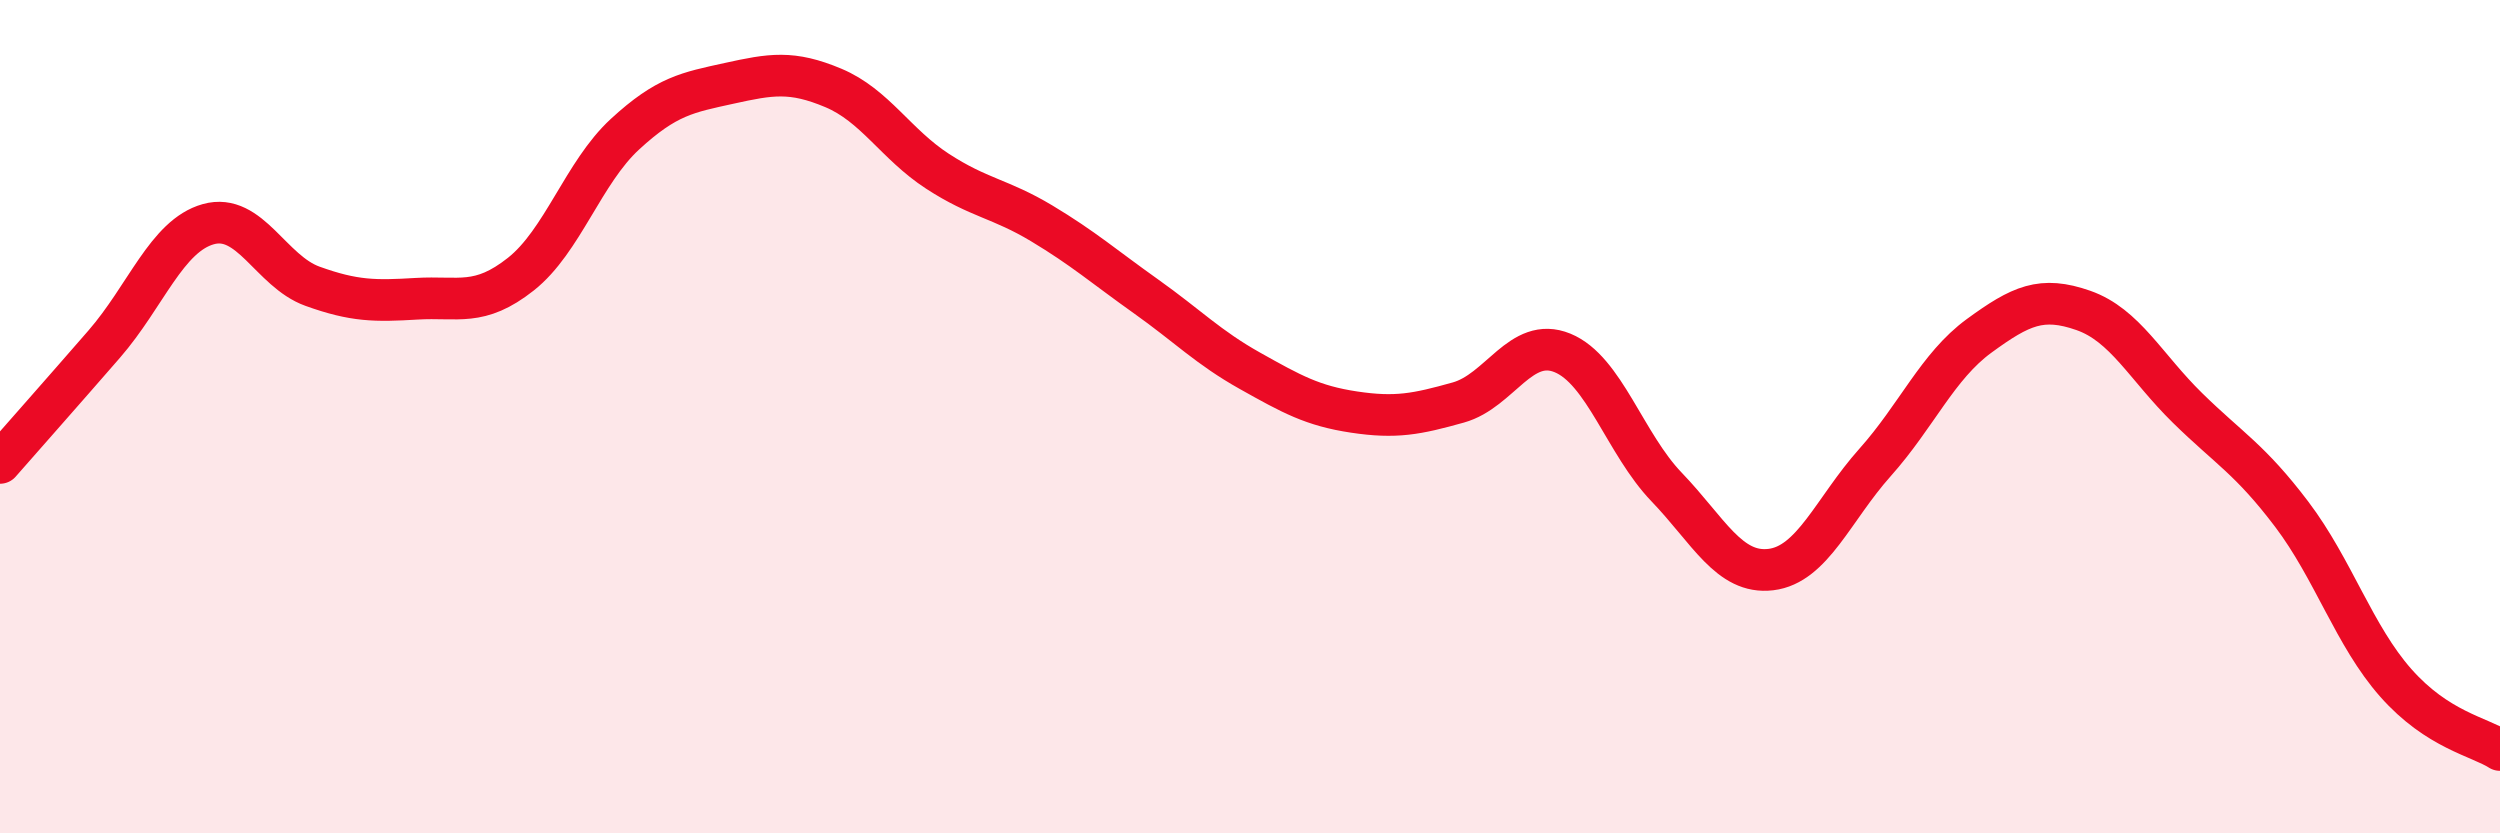
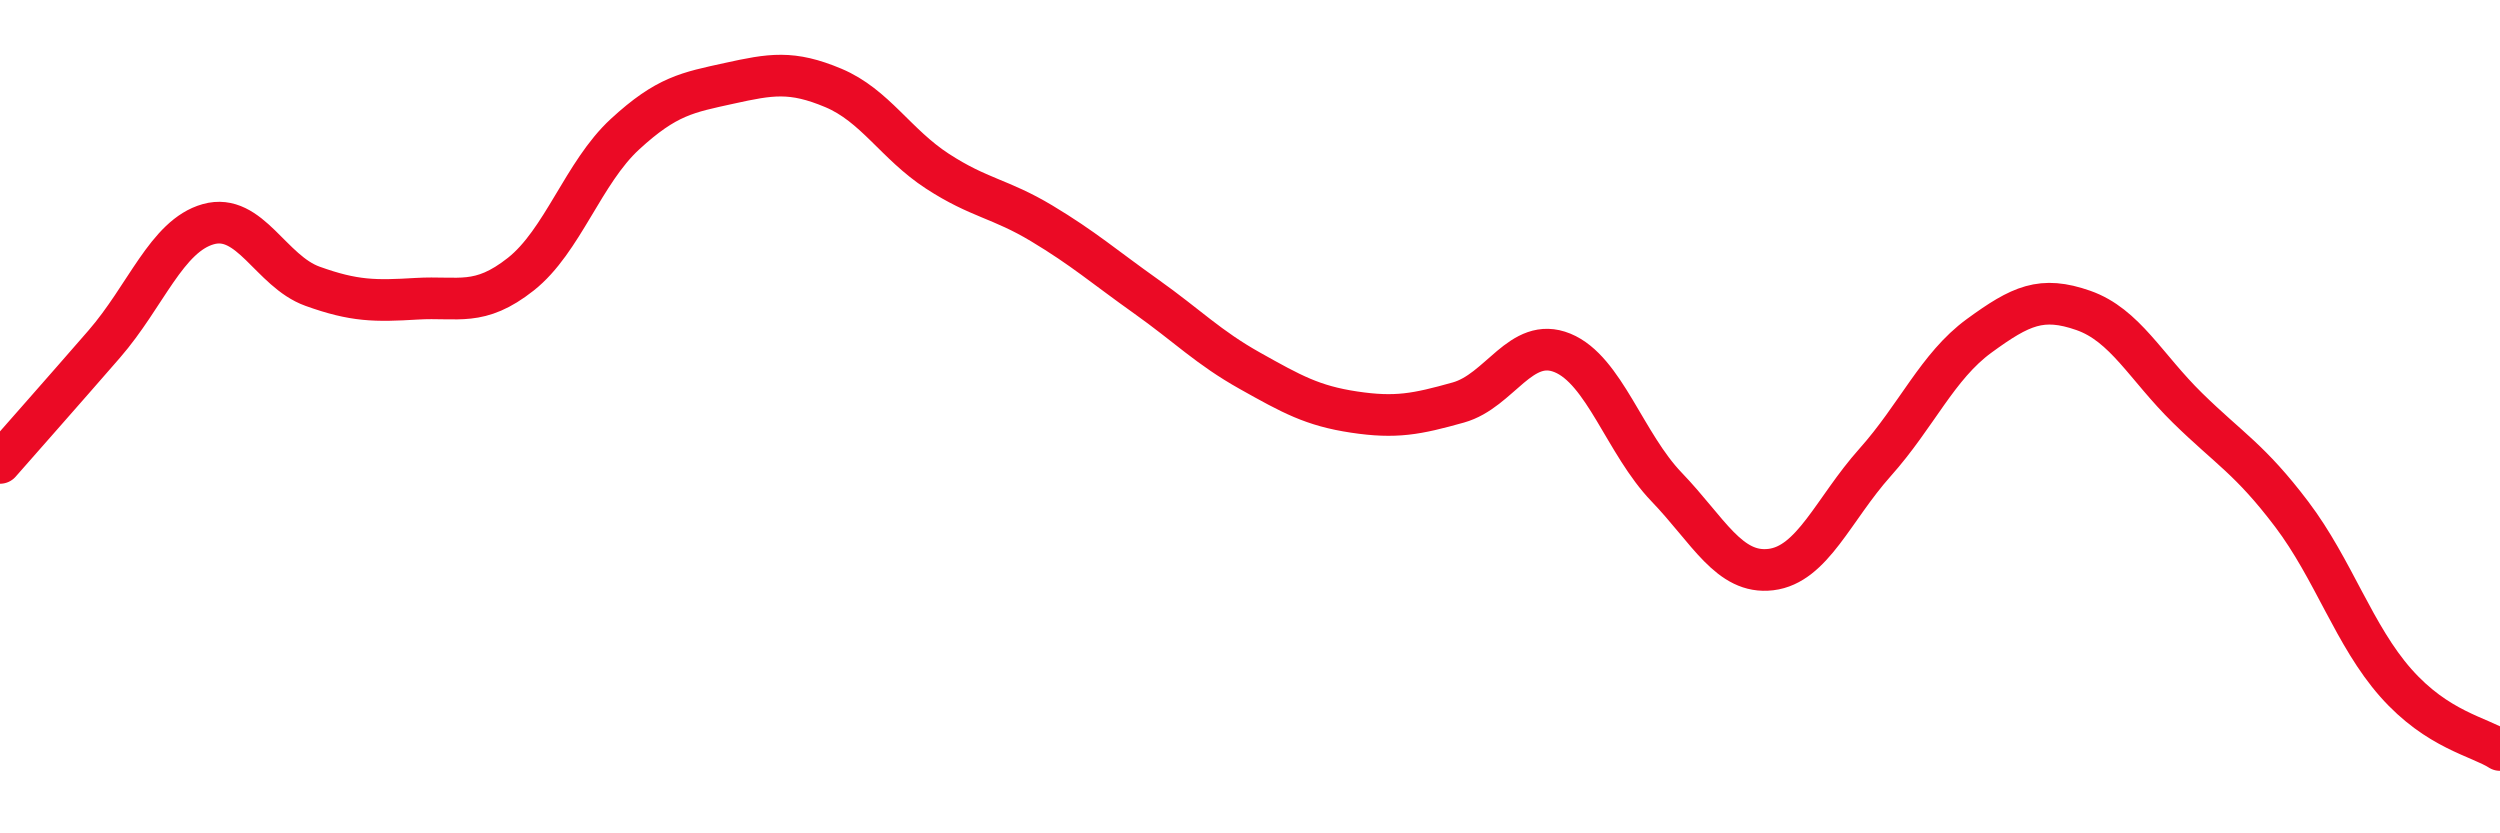
<svg xmlns="http://www.w3.org/2000/svg" width="60" height="20" viewBox="0 0 60 20">
-   <path d="M 0,11.11 C 0.5,10.54 1.5,9.41 2.5,8.26 C 3.5,7.11 4,5.66 5,5.38 C 6,5.1 6.5,6.51 7.5,6.87 C 8.5,7.23 9,7.23 10,7.17 C 11,7.11 11.5,7.37 12.5,6.58 C 13.5,5.79 14,4.14 15,3.22 C 16,2.3 16.5,2.22 17.5,2 C 18.5,1.78 19,1.69 20,2.11 C 21,2.53 21.5,3.46 22.5,4.11 C 23.5,4.76 24,4.76 25,5.36 C 26,5.96 26.5,6.4 27.5,7.11 C 28.5,7.82 29,8.34 30,8.9 C 31,9.46 31.5,9.74 32.5,9.89 C 33.5,10.04 34,9.94 35,9.66 C 36,9.38 36.5,8.06 37.5,8.47 C 38.5,8.88 39,10.65 40,11.69 C 41,12.73 41.5,13.79 42.5,13.67 C 43.5,13.55 44,12.22 45,11.1 C 46,9.98 46.5,8.79 47.5,8.06 C 48.5,7.33 49,7.1 50,7.45 C 51,7.8 51.5,8.81 52.5,9.79 C 53.5,10.77 54,11.02 55,12.34 C 56,13.66 56.5,15.26 57.5,16.39 C 58.5,17.52 59.5,17.68 60,18L60 20L0 20Z" fill="#EB0A25" opacity="0.1" stroke-linecap="round" stroke-linejoin="round" />
  <path d="M 0,11.11 C 0.5,10.54 1.5,9.41 2.5,8.26 C 3.5,7.11 4,5.66 5,5.38 C 6,5.1 6.5,6.51 7.5,6.87 C 8.5,7.23 9,7.23 10,7.17 C 11,7.11 11.5,7.37 12.5,6.58 C 13.5,5.79 14,4.14 15,3.22 C 16,2.3 16.5,2.22 17.5,2 C 18.5,1.78 19,1.69 20,2.11 C 21,2.53 21.5,3.46 22.5,4.11 C 23.5,4.76 24,4.76 25,5.36 C 26,5.96 26.5,6.4 27.5,7.11 C 28.5,7.82 29,8.34 30,8.9 C 31,9.46 31.5,9.74 32.5,9.89 C 33.5,10.04 34,9.94 35,9.66 C 36,9.38 36.5,8.06 37.5,8.47 C 38.5,8.88 39,10.65 40,11.69 C 41,12.73 41.5,13.79 42.5,13.67 C 43.5,13.55 44,12.22 45,11.1 C 46,9.98 46.5,8.79 47.5,8.06 C 48.5,7.33 49,7.1 50,7.45 C 51,7.8 51.5,8.81 52.5,9.79 C 53.5,10.77 54,11.02 55,12.34 C 56,13.66 56.5,15.26 57.5,16.39 C 58.5,17.52 59.5,17.68 60,18" stroke="#EB0A25" stroke-width="1" fill="none" stroke-linecap="round" stroke-linejoin="round" />
</svg>